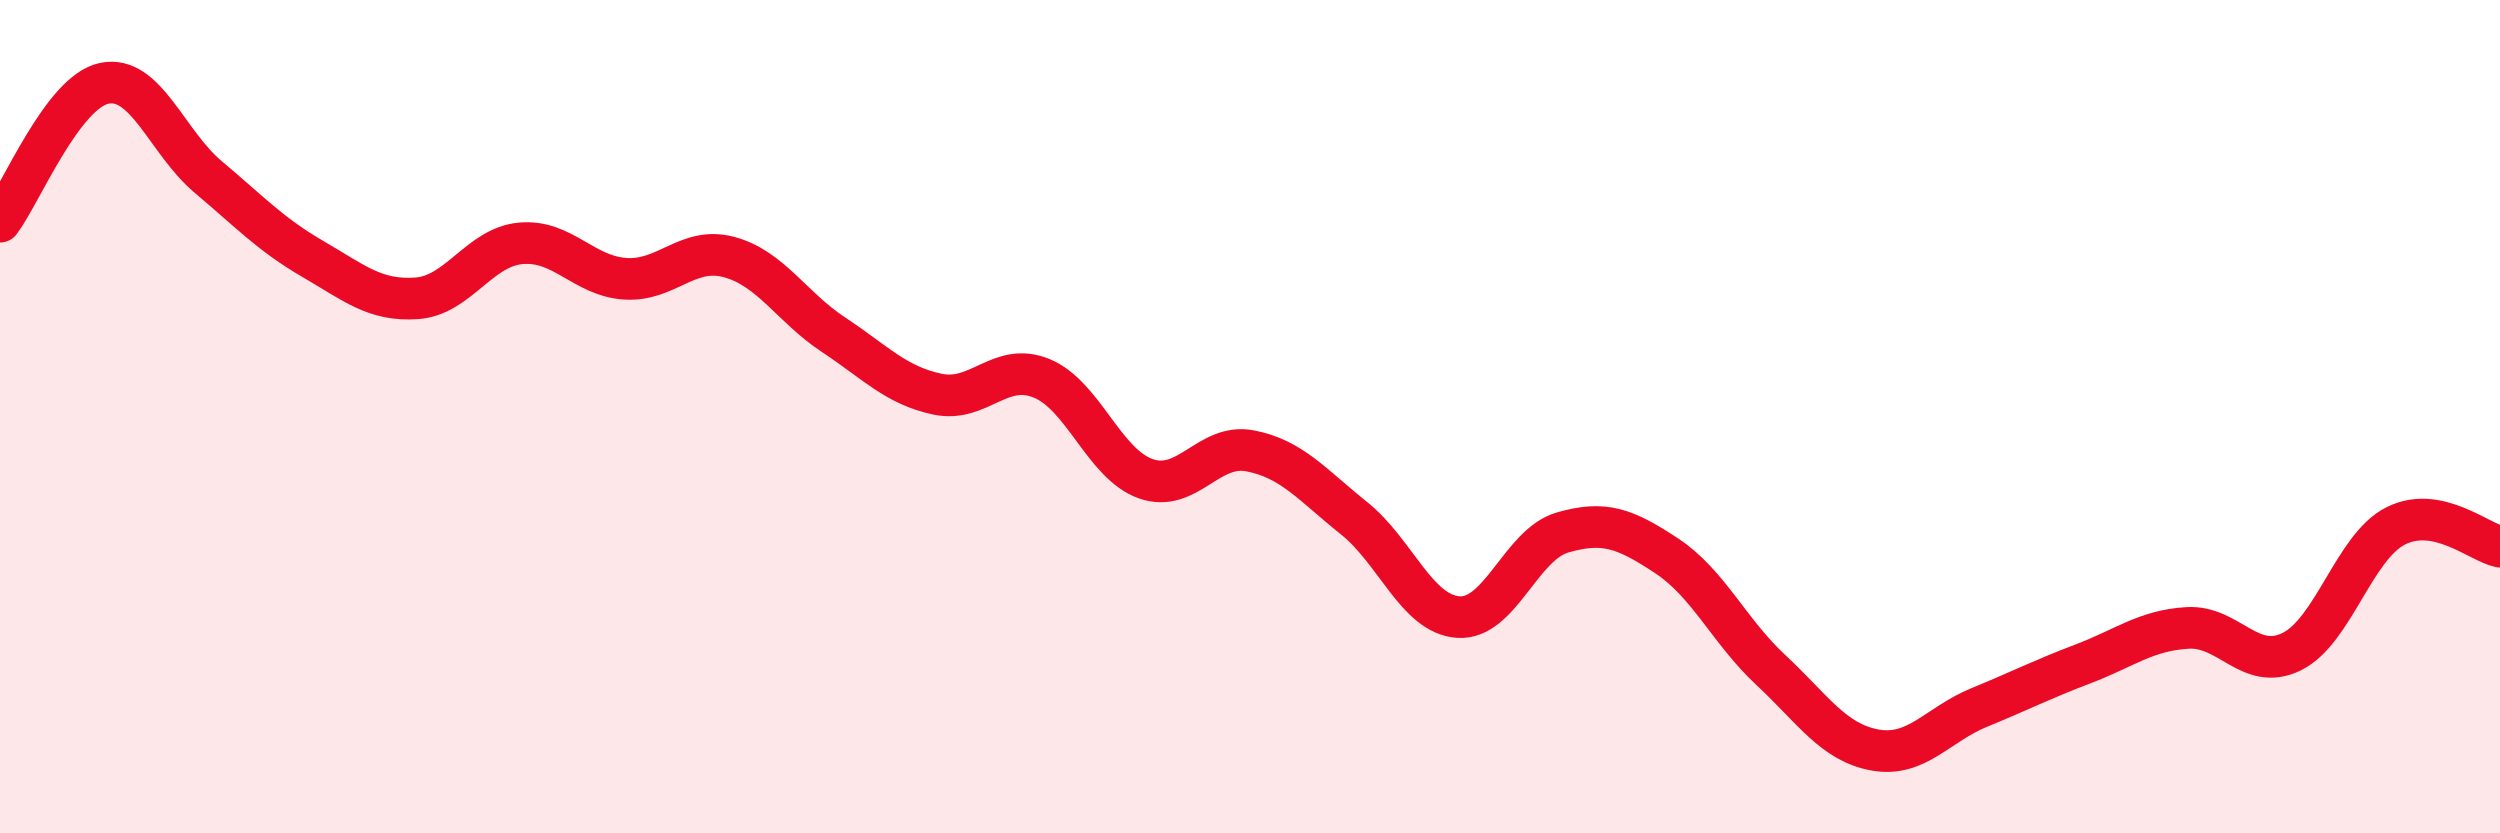
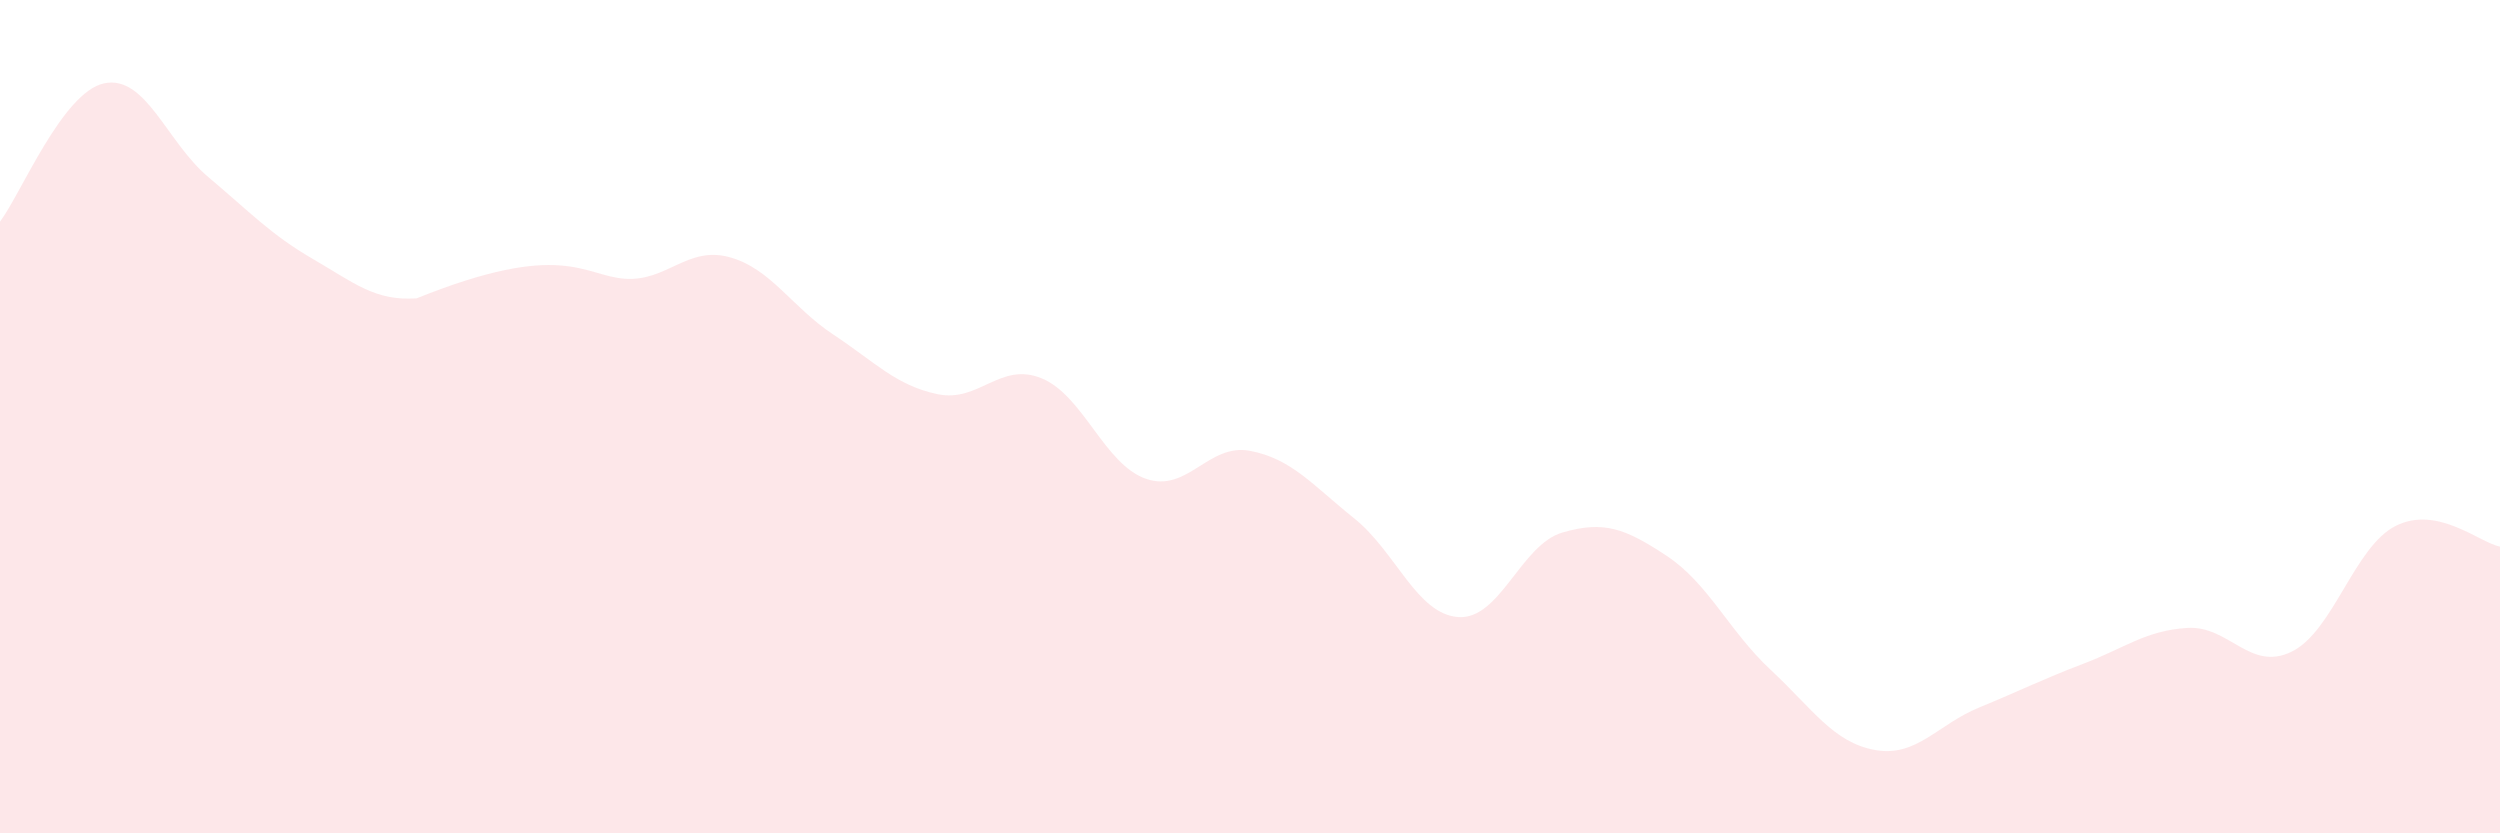
<svg xmlns="http://www.w3.org/2000/svg" width="60" height="20" viewBox="0 0 60 20">
-   <path d="M 0,5.32 C 0.5,4.66 1.5,2.21 2.5,2 C 3.5,1.79 4,3.41 5,4.25 C 6,5.09 6.5,5.63 7.5,6.21 C 8.5,6.79 9,7.23 10,7.16 C 11,7.09 11.5,5.93 12.5,5.84 C 13.5,5.75 14,6.62 15,6.69 C 16,6.76 16.5,5.9 17.5,6.17 C 18.5,6.44 19,7.37 20,8.03 C 21,8.69 21.5,9.25 22.5,9.46 C 23.5,9.67 24,8.67 25,9.08 C 26,9.49 26.5,11.14 27.5,11.49 C 28.5,11.84 29,10.63 30,10.82 C 31,11.01 31.5,11.64 32.5,12.44 C 33.5,13.24 34,14.74 35,14.81 C 36,14.88 36.5,13.07 37.5,12.78 C 38.5,12.49 39,12.68 40,13.34 C 41,14 41.5,15.15 42.5,16.08 C 43.5,17.01 44,17.82 45,18 C 46,18.18 46.5,17.39 47.5,16.98 C 48.5,16.57 49,16.31 50,15.93 C 51,15.55 51.5,15.13 52.5,15.07 C 53.5,15.01 54,16.13 55,15.64 C 56,15.15 56.5,13.12 57.5,12.62 C 58.5,12.12 59.5,13.02 60,13.12L60 20L0 20Z" fill="#EB0A25" opacity="0.1" stroke-linecap="round" stroke-linejoin="round" />
-   <path d="M 0,5.32 C 0.5,4.66 1.5,2.21 2.5,2 C 3.5,1.79 4,3.41 5,4.25 C 6,5.09 6.5,5.63 7.5,6.21 C 8.5,6.79 9,7.23 10,7.16 C 11,7.09 11.5,5.93 12.5,5.84 C 13.5,5.75 14,6.62 15,6.69 C 16,6.76 16.5,5.9 17.5,6.17 C 18.5,6.44 19,7.37 20,8.03 C 21,8.69 21.5,9.25 22.5,9.46 C 23.5,9.67 24,8.67 25,9.08 C 26,9.49 26.5,11.14 27.5,11.49 C 28.5,11.84 29,10.63 30,10.82 C 31,11.01 31.5,11.64 32.5,12.44 C 33.5,13.24 34,14.74 35,14.81 C 36,14.88 36.5,13.07 37.5,12.78 C 38.5,12.49 39,12.68 40,13.34 C 41,14 41.5,15.15 42.5,16.08 C 43.5,17.01 44,17.82 45,18 C 46,18.18 46.5,17.39 47.5,16.98 C 48.5,16.57 49,16.31 50,15.93 C 51,15.55 51.5,15.13 52.5,15.07 C 53.5,15.01 54,16.13 55,15.64 C 56,15.15 56.5,13.12 57.5,12.62 C 58.5,12.12 59.5,13.02 60,13.12" stroke="#EB0A25" stroke-width="1" fill="none" stroke-linecap="round" stroke-linejoin="round" />
+   <path d="M 0,5.32 C 0.5,4.66 1.5,2.21 2.5,2 C 3.5,1.79 4,3.41 5,4.25 C 6,5.09 6.5,5.63 7.5,6.21 C 8.5,6.79 9,7.23 10,7.16 C 13.5,5.75 14,6.62 15,6.69 C 16,6.76 16.5,5.9 17.5,6.17 C 18.5,6.44 19,7.37 20,8.03 C 21,8.69 21.5,9.25 22.5,9.46 C 23.5,9.67 24,8.67 25,9.08 C 26,9.49 26.5,11.14 27.5,11.49 C 28.5,11.84 29,10.63 30,10.82 C 31,11.01 31.5,11.64 32.5,12.44 C 33.5,13.24 34,14.74 35,14.81 C 36,14.88 36.5,13.07 37.5,12.78 C 38.5,12.49 39,12.68 40,13.34 C 41,14 41.5,15.15 42.5,16.08 C 43.5,17.01 44,17.82 45,18 C 46,18.18 46.5,17.39 47.5,16.98 C 48.5,16.57 49,16.31 50,15.93 C 51,15.55 51.5,15.13 52.5,15.07 C 53.5,15.01 54,16.13 55,15.64 C 56,15.15 56.5,13.12 57.5,12.62 C 58.5,12.12 59.5,13.02 60,13.12L60 20L0 20Z" fill="#EB0A25" opacity="0.1" stroke-linecap="round" stroke-linejoin="round" />
</svg>